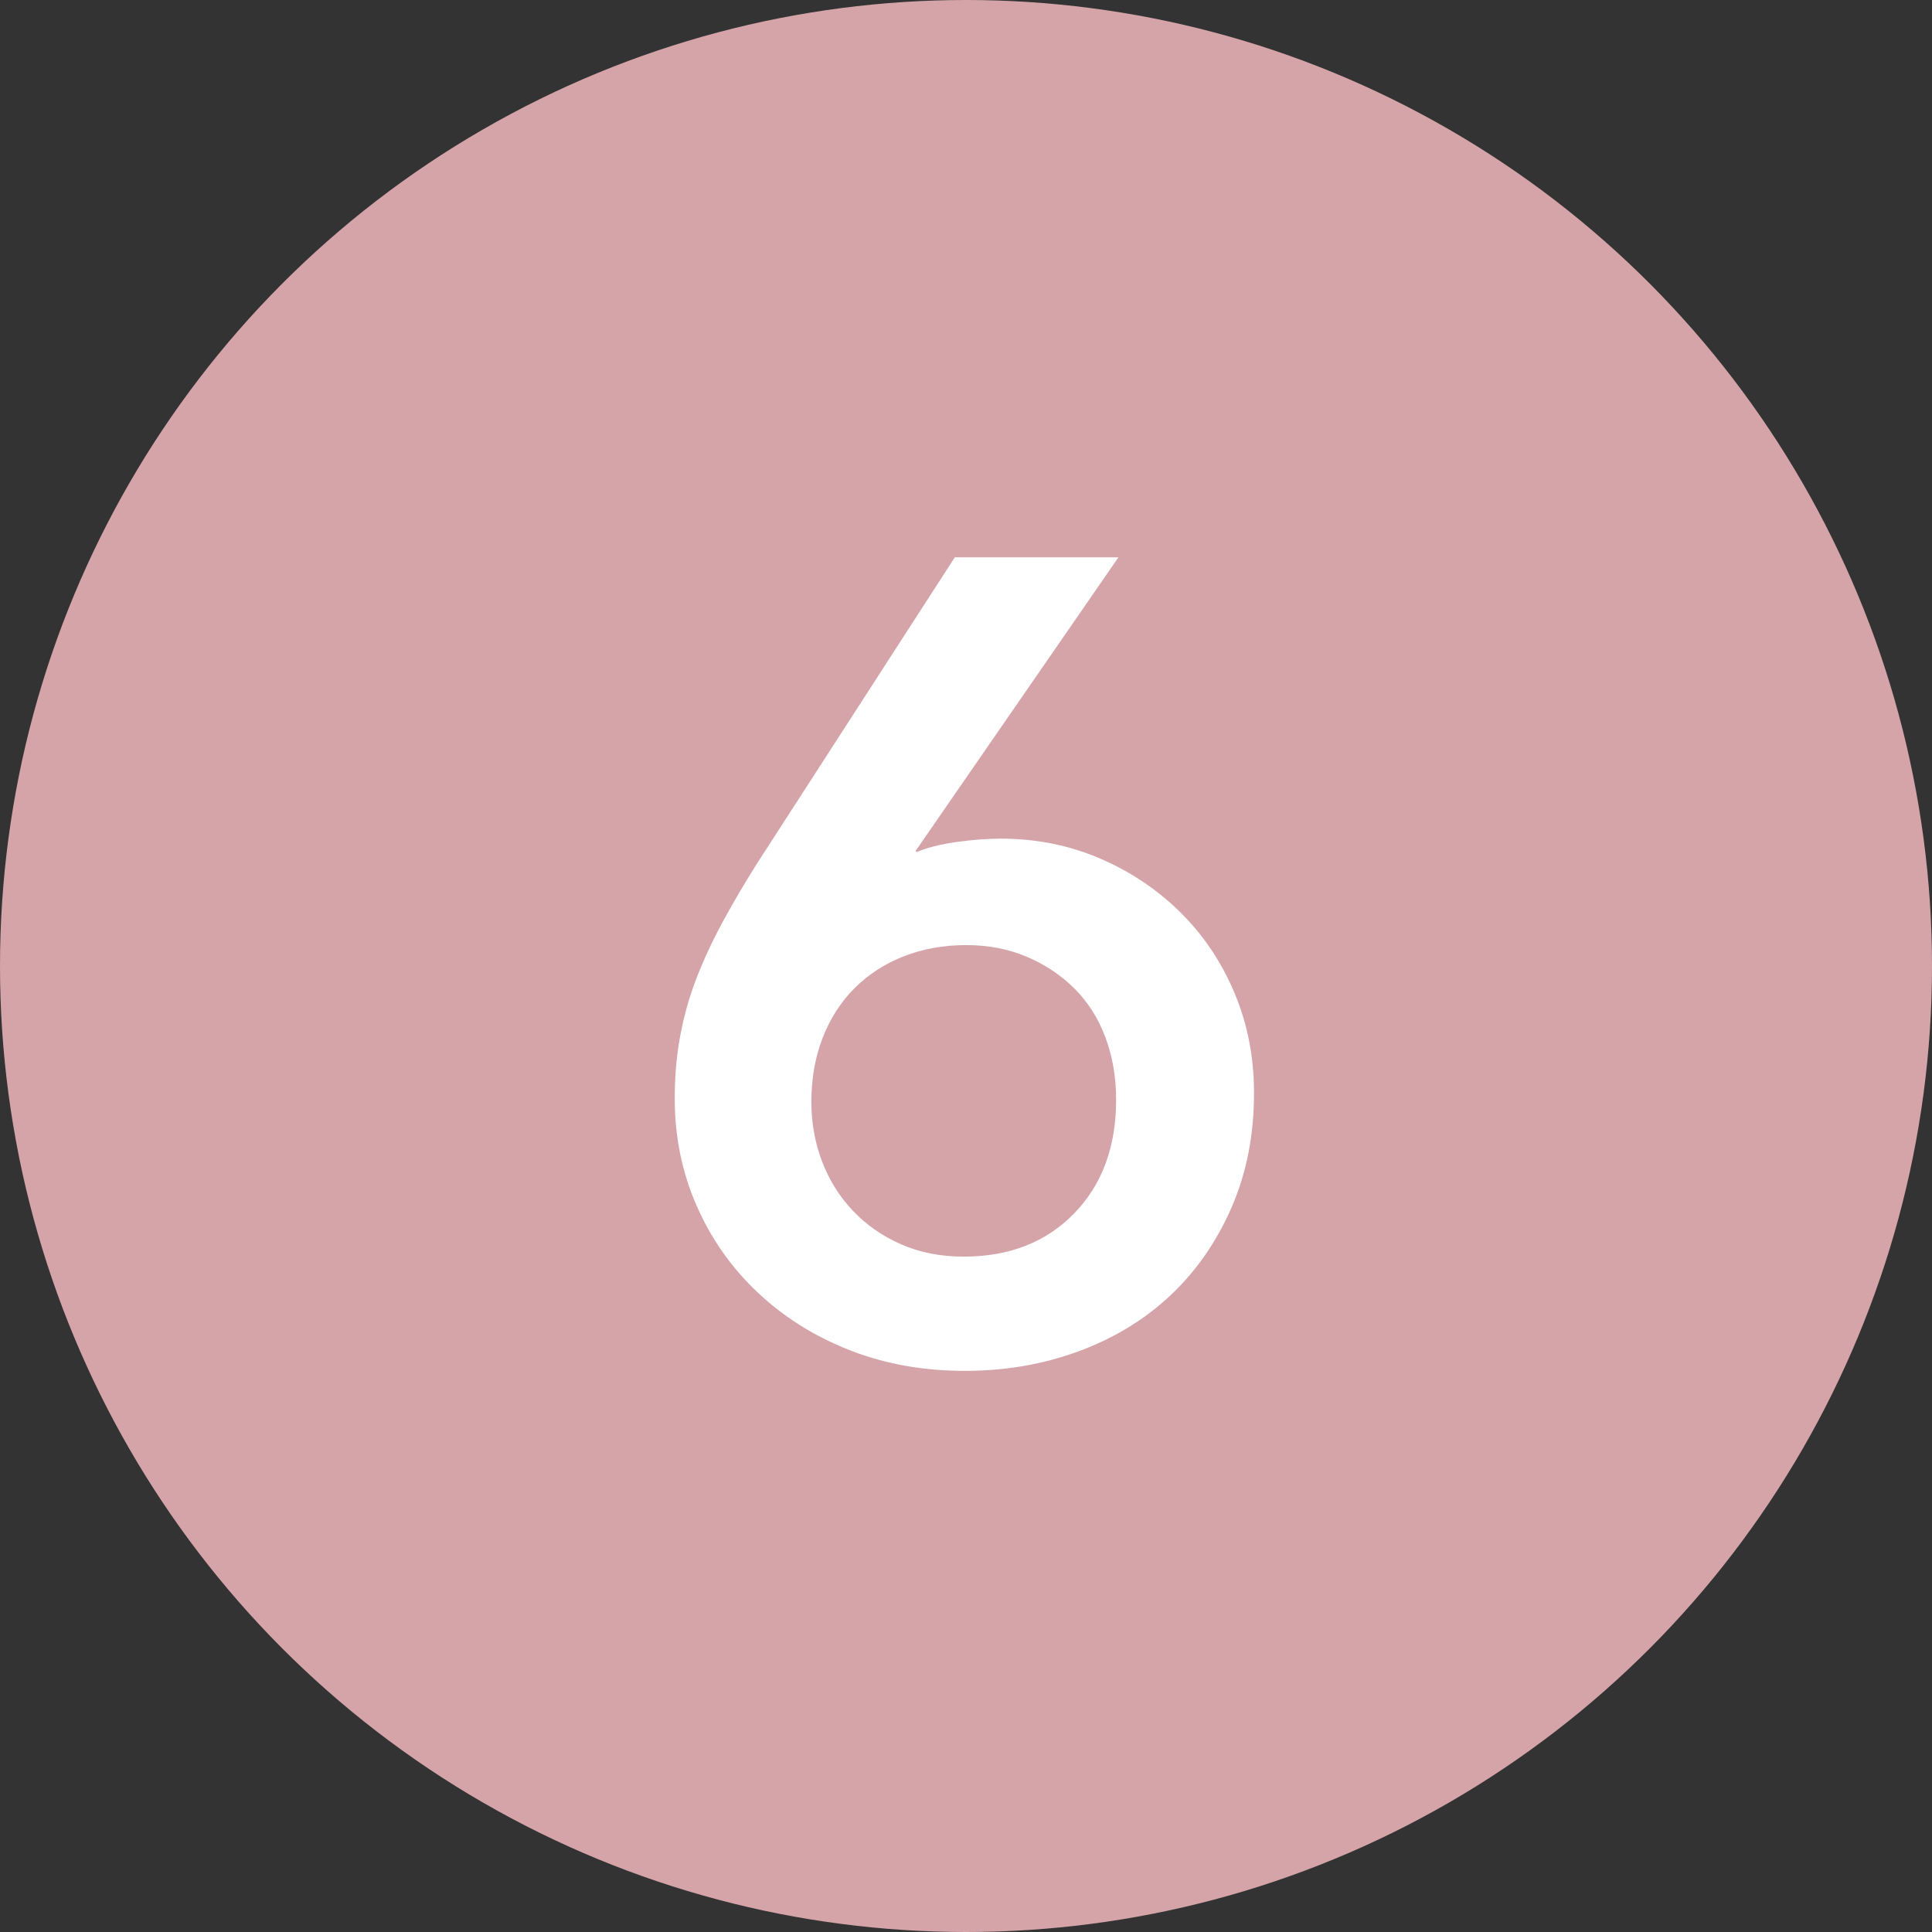
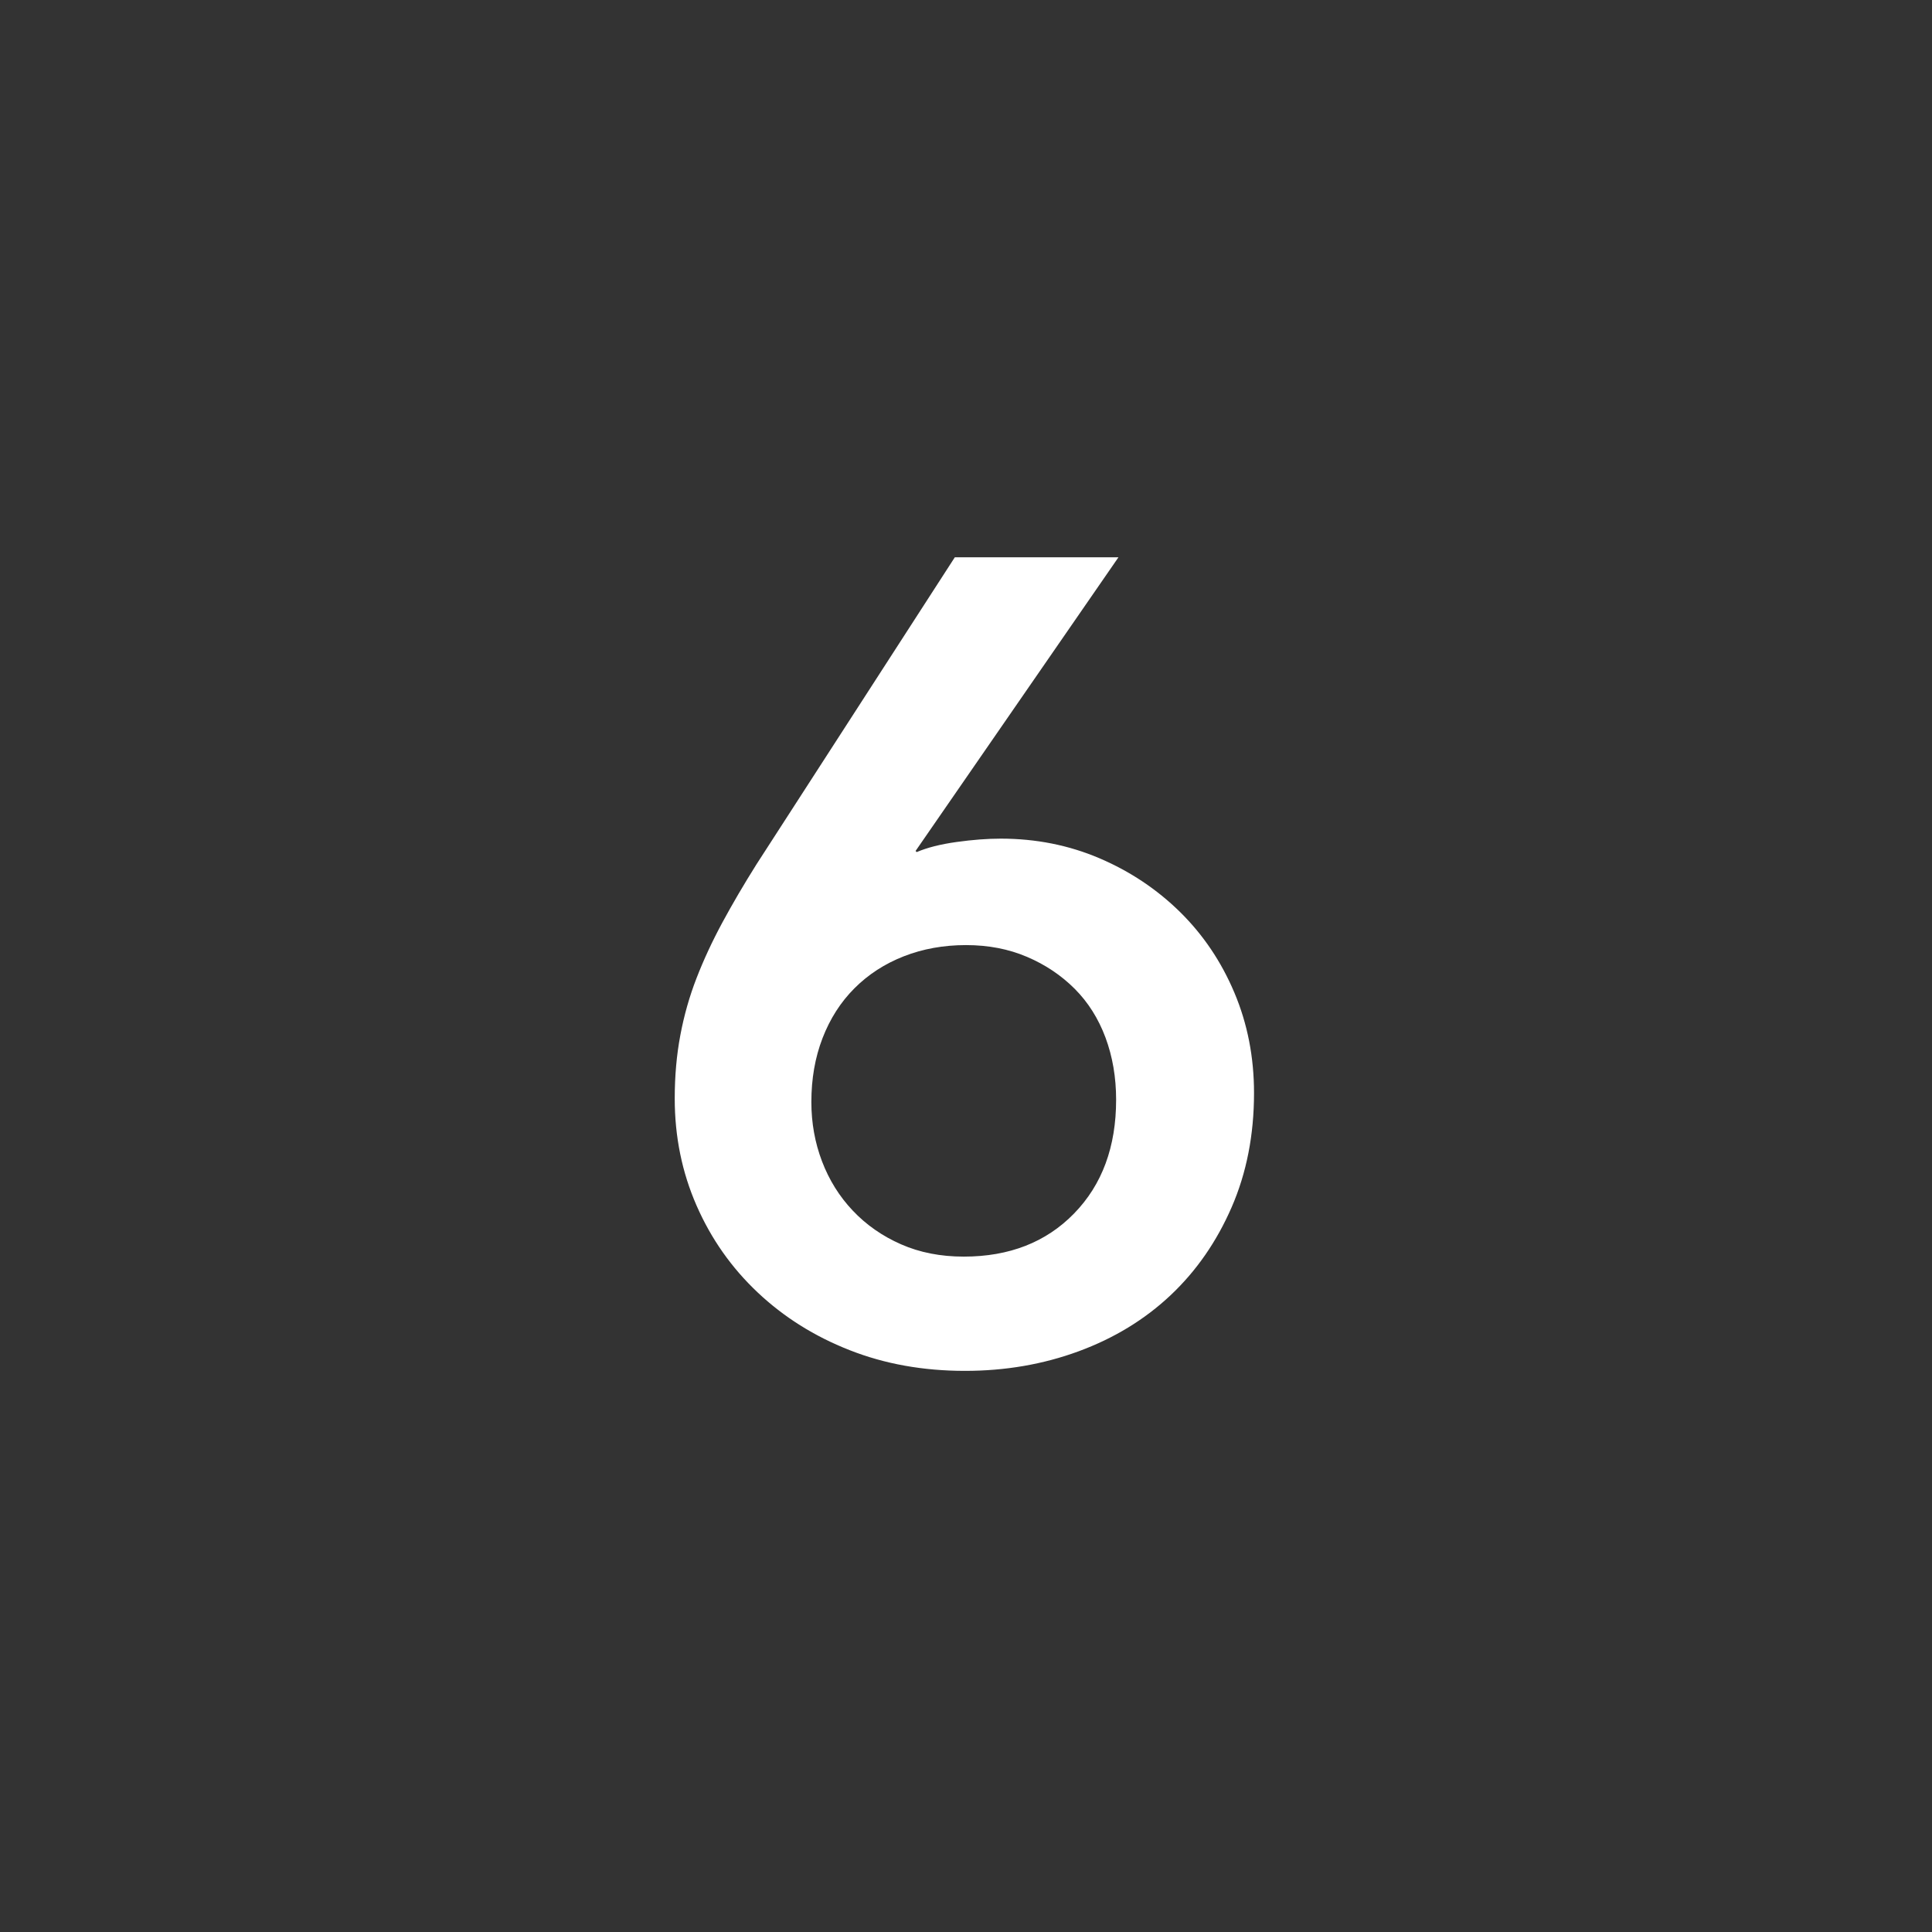
<svg xmlns="http://www.w3.org/2000/svg" version="1.1" id="レイヤー_1" x="0px" y="0px" viewBox="0 0 50 50" style="enable-background:new 0 0 50 50;" xml:space="preserve">
  <rect x="0" y="0" width="50" height="50" fill="#333333" stroke="none" />
  <g>
-     <circle style="fill:#D5A4A8;" cx="25" cy="25" r="25" />
    <g>
      <path style="fill:#FFFFFF;" d="M28.944,14.425l-5.249,7.598l0.029,0.029c0.271-0.116,0.614-0.203,1.03-0.261    c0.416-0.058,0.797-0.087,1.146-0.087c0.908,0,1.759,0.169,2.552,0.507c0.792,0.338,1.489,0.803,2.088,1.392    c0.599,0.59,1.068,1.286,1.406,2.088c0.339,0.803,0.508,1.667,0.508,2.596c0,1.083-0.193,2.069-0.58,2.958    s-0.913,1.648-1.58,2.276c-0.667,0.628-1.46,1.112-2.378,1.45c-0.918,0.338-1.899,0.507-2.943,0.507    c-1.083,0-2.079-0.179-2.987-0.537c-0.909-0.357-1.702-0.855-2.378-1.493c-0.677-0.638-1.204-1.387-1.581-2.248    s-0.565-1.784-0.565-2.77c0-0.58,0.048-1.126,0.145-1.639c0.096-0.512,0.236-1.005,0.42-1.479    c0.184-0.474,0.406-0.952,0.667-1.436c0.261-0.483,0.556-0.986,0.884-1.508l5.133-7.946H28.944z M20.998,28.519    c0,0.542,0.092,1.054,0.276,1.537c0.184,0.483,0.449,0.909,0.797,1.276c0.348,0.368,0.764,0.658,1.247,0.87    c0.483,0.213,1.024,0.319,1.624,0.319c1.179,0,2.131-0.372,2.856-1.117c0.725-0.744,1.087-1.725,1.087-2.943    c0-0.58-0.092-1.116-0.275-1.609c-0.184-0.493-0.45-0.914-0.797-1.262c-0.348-0.348-0.759-0.624-1.233-0.826    c-0.474-0.203-1-0.305-1.58-0.305c-0.58,0-1.117,0.097-1.61,0.29c-0.493,0.193-0.918,0.469-1.276,0.827    c-0.358,0.358-0.633,0.788-0.827,1.291S20.998,27.92,20.998,28.519z" />
    </g>
  </g>
  <g>
</g>
  <g>
</g>
  <g>
</g>
  <g>
</g>
  <g>
</g>
  <g>
</g>
  <g>
</g>
  <g>
</g>
  <g>
</g>
  <g>
</g>
  <g>
</g>
  <g>
</g>
  <g>
</g>
  <g>
</g>
  <g>
</g>
</svg>